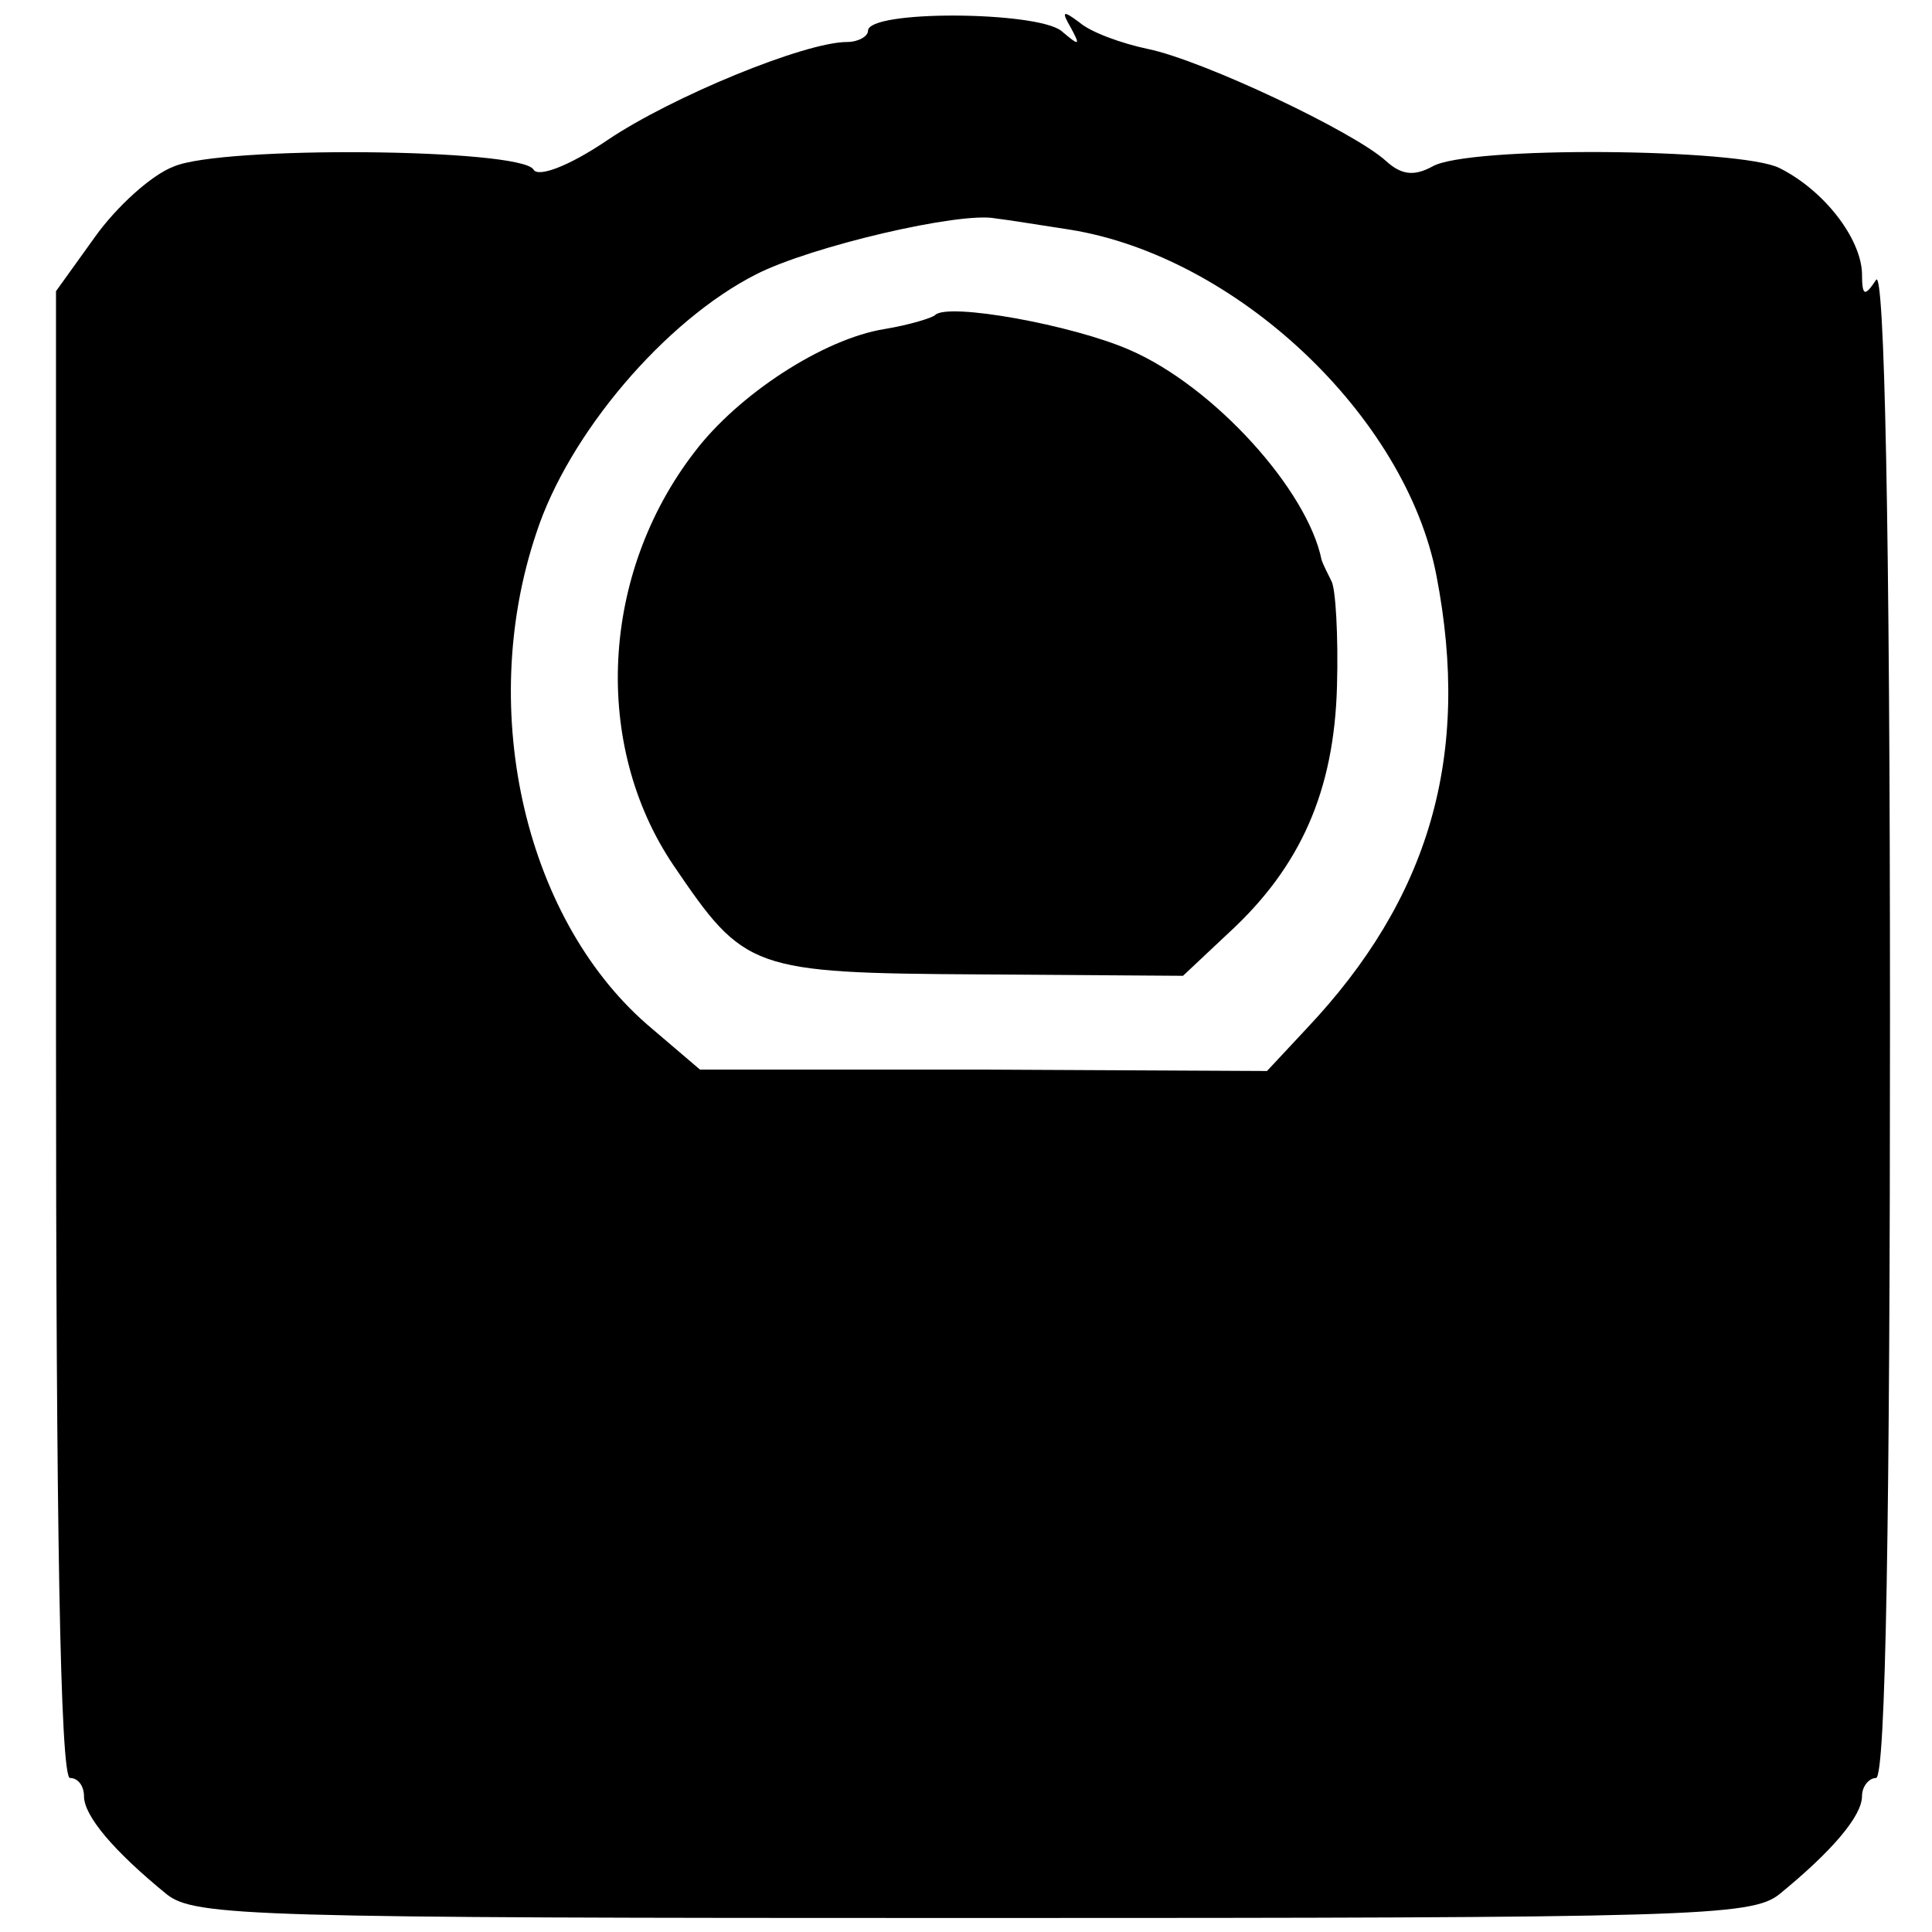
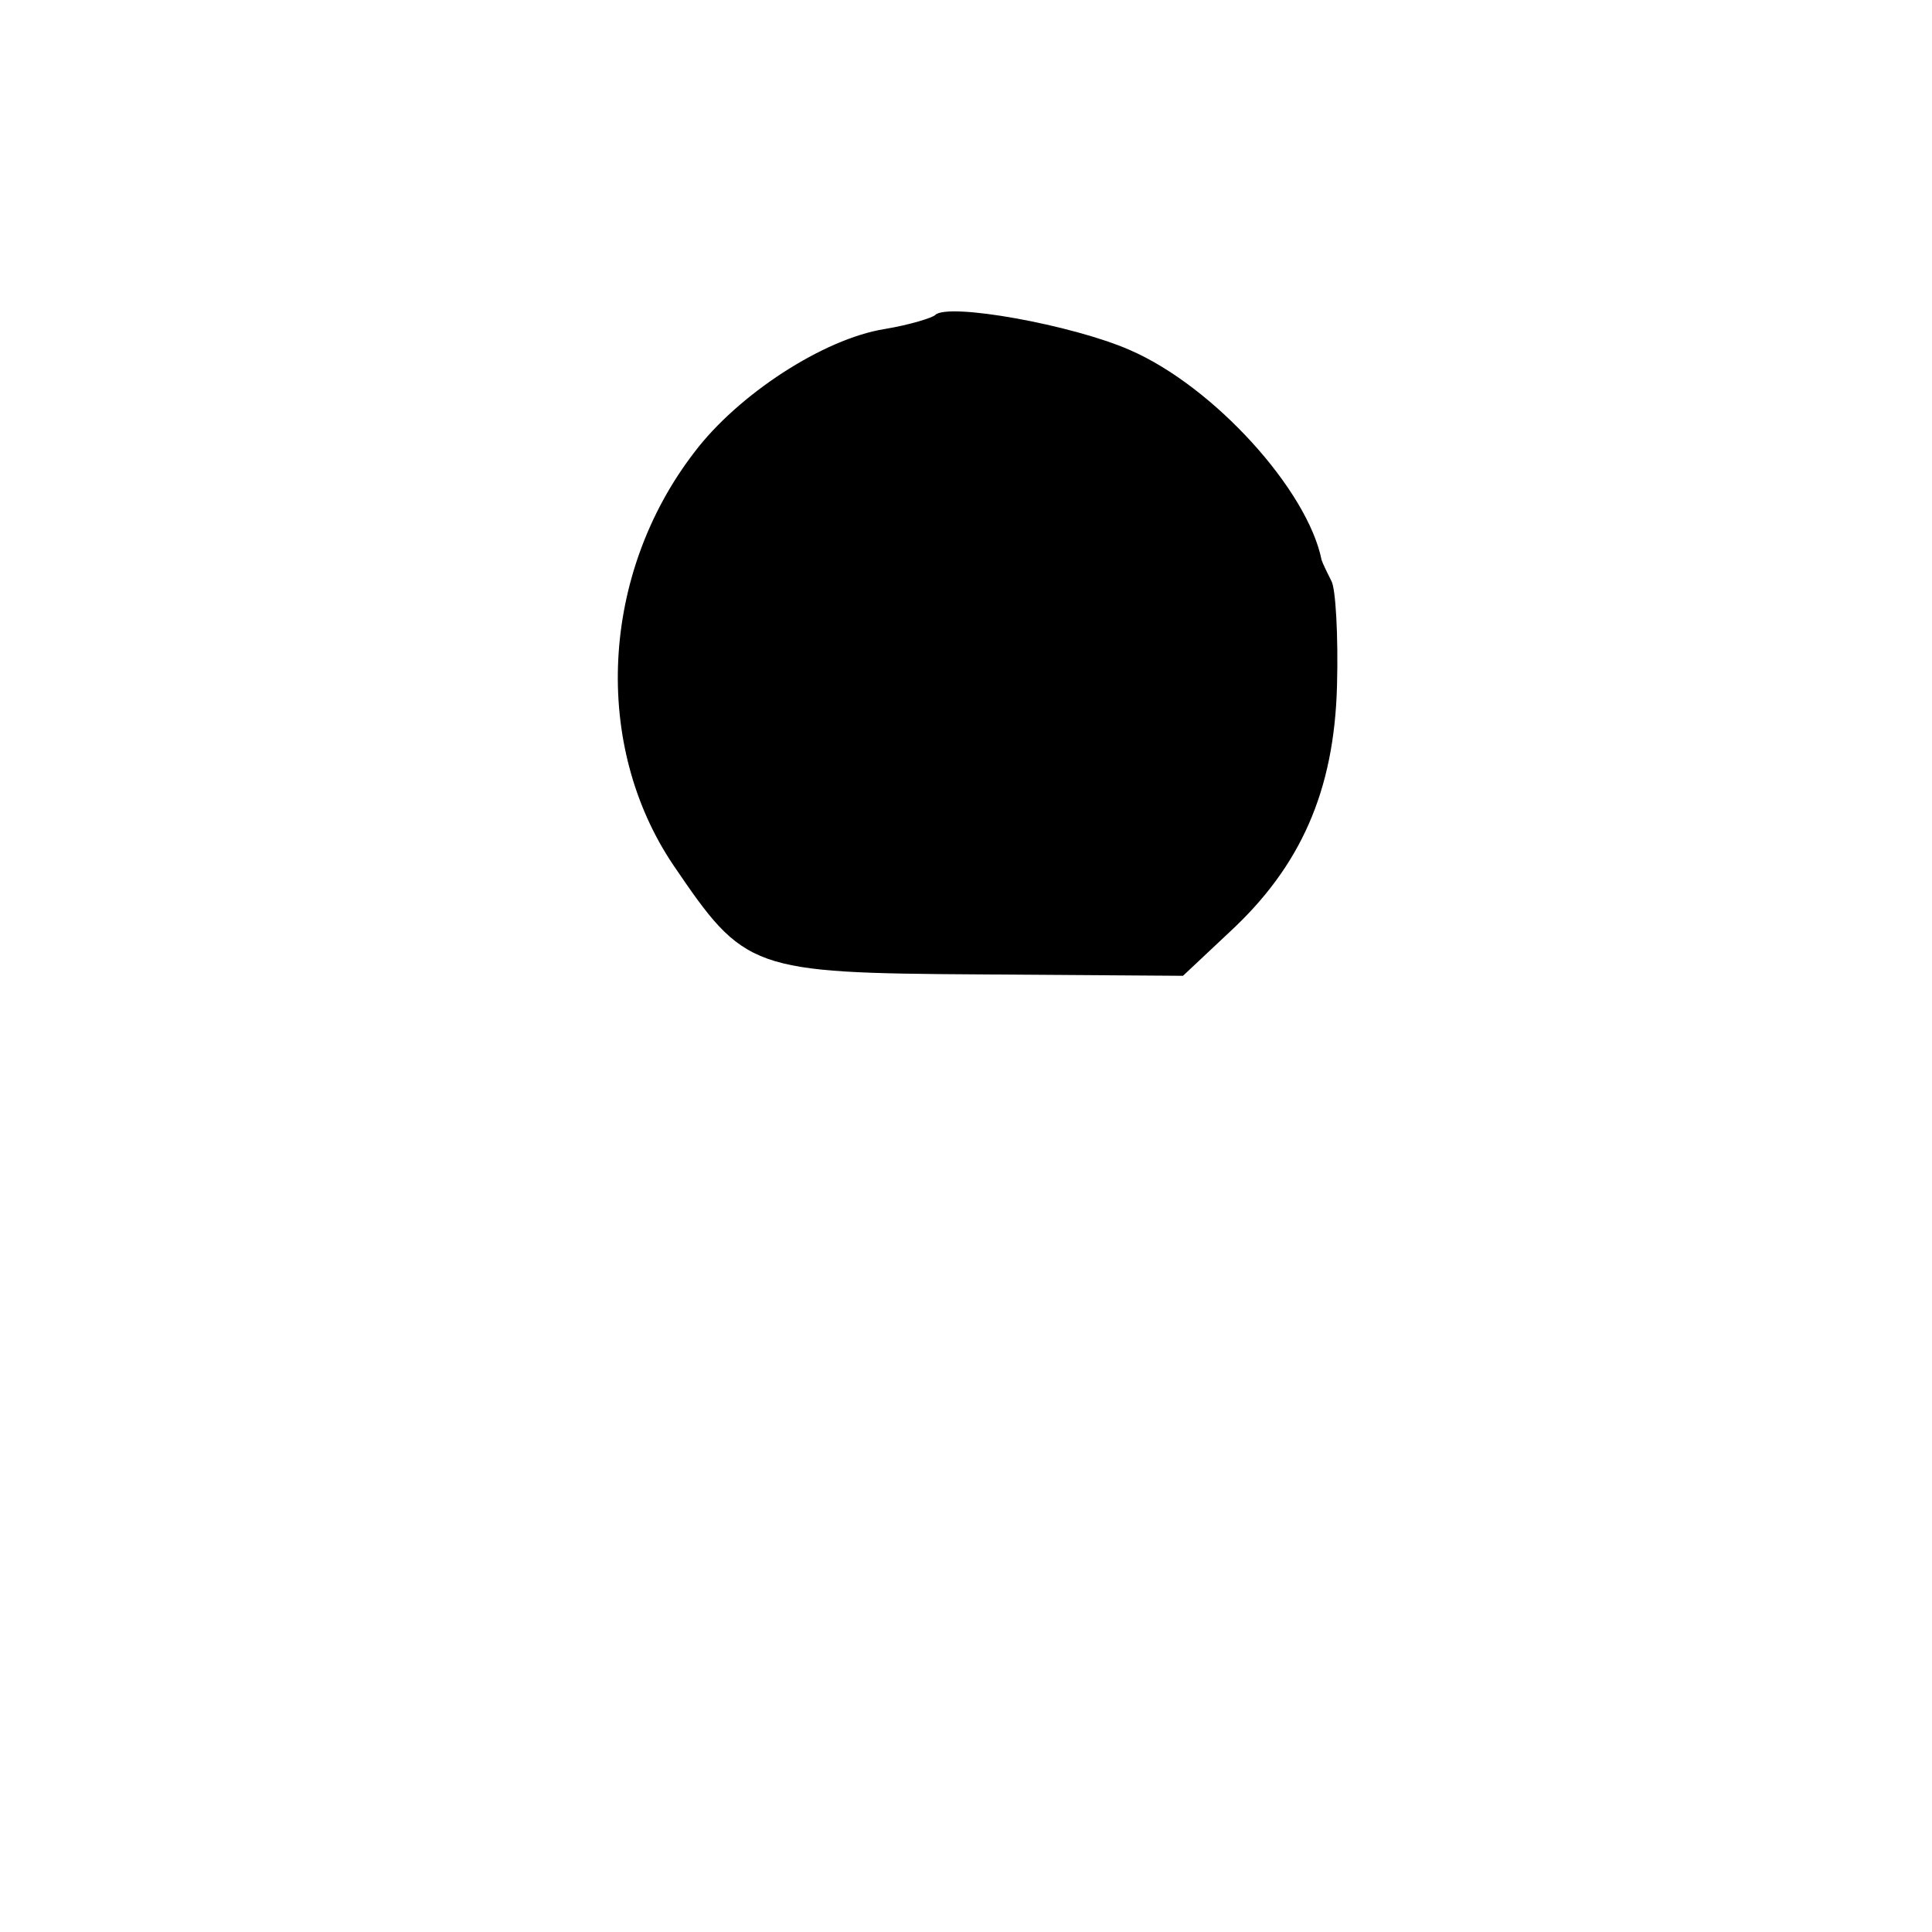
<svg xmlns="http://www.w3.org/2000/svg" version="1.0" width="138pt" height="138pt" viewBox="0 0 138 138" preserveAspectRatio="xMidYMid meet">
  <g transform="translate(0,138) scale(0.1,-0.1)" fill="#000000" stroke="none">
-     <path d="M620 1358 c0 -4 -7 -8 -15 -8 -30 0 -125 -39 -171 -70 -28 -19 -50 -27 -53 -21 -10 15 -223 17 -257 2 -16 -6 -41 -29 -56 -50 l-28 -39 0 -531 c0 -347 3 -531 10 -531 6 0 10 -6 10 -13 0 -14 21 -39 59 -70 20 -16 62 -17 576 -17 514 0 556 1 576 17 38 31 59 56 59 70 0 7 5 13 10 13 7 0 10 187 10 543 0 353 -4 537 -10 527 -8 -12 -10 -12 -10 5 -1 25 -27 59 -59 75 -28 14 -223 16 -248 1 -13 -7 -22 -6 -33 4 -23 21 -131 72 -170 80 -19 4 -41 12 -49 19 -12 9 -13 8 -6 -4 7 -13 6 -13 -7 -2 -18 14 -138 15 -138 0z m144 -142 c119 -19 240 -133 262 -247 25 -129 -5 -231 -93 -324 l-28 -30 -202 1 -203 0 -34 29 c-90 75 -126 226 -83 354 23 71 92 152 157 185 39 20 146 45 171 40 9 -1 33 -5 53 -8z" />
    <path d="M668 1155 c-2 -2 -18 -7 -36 -10 -44 -7 -105 -47 -136 -88 -67 -87 -73 -209 -15 -295 51 -75 55 -77 219 -78 l145 -1 33 31 c51 47 75 101 77 176 1 36 -1 70 -4 75 -3 6 -6 12 -7 15 -10 50 -77 124 -137 150 -41 18 -130 34 -139 25z" />
  </g>
</svg>